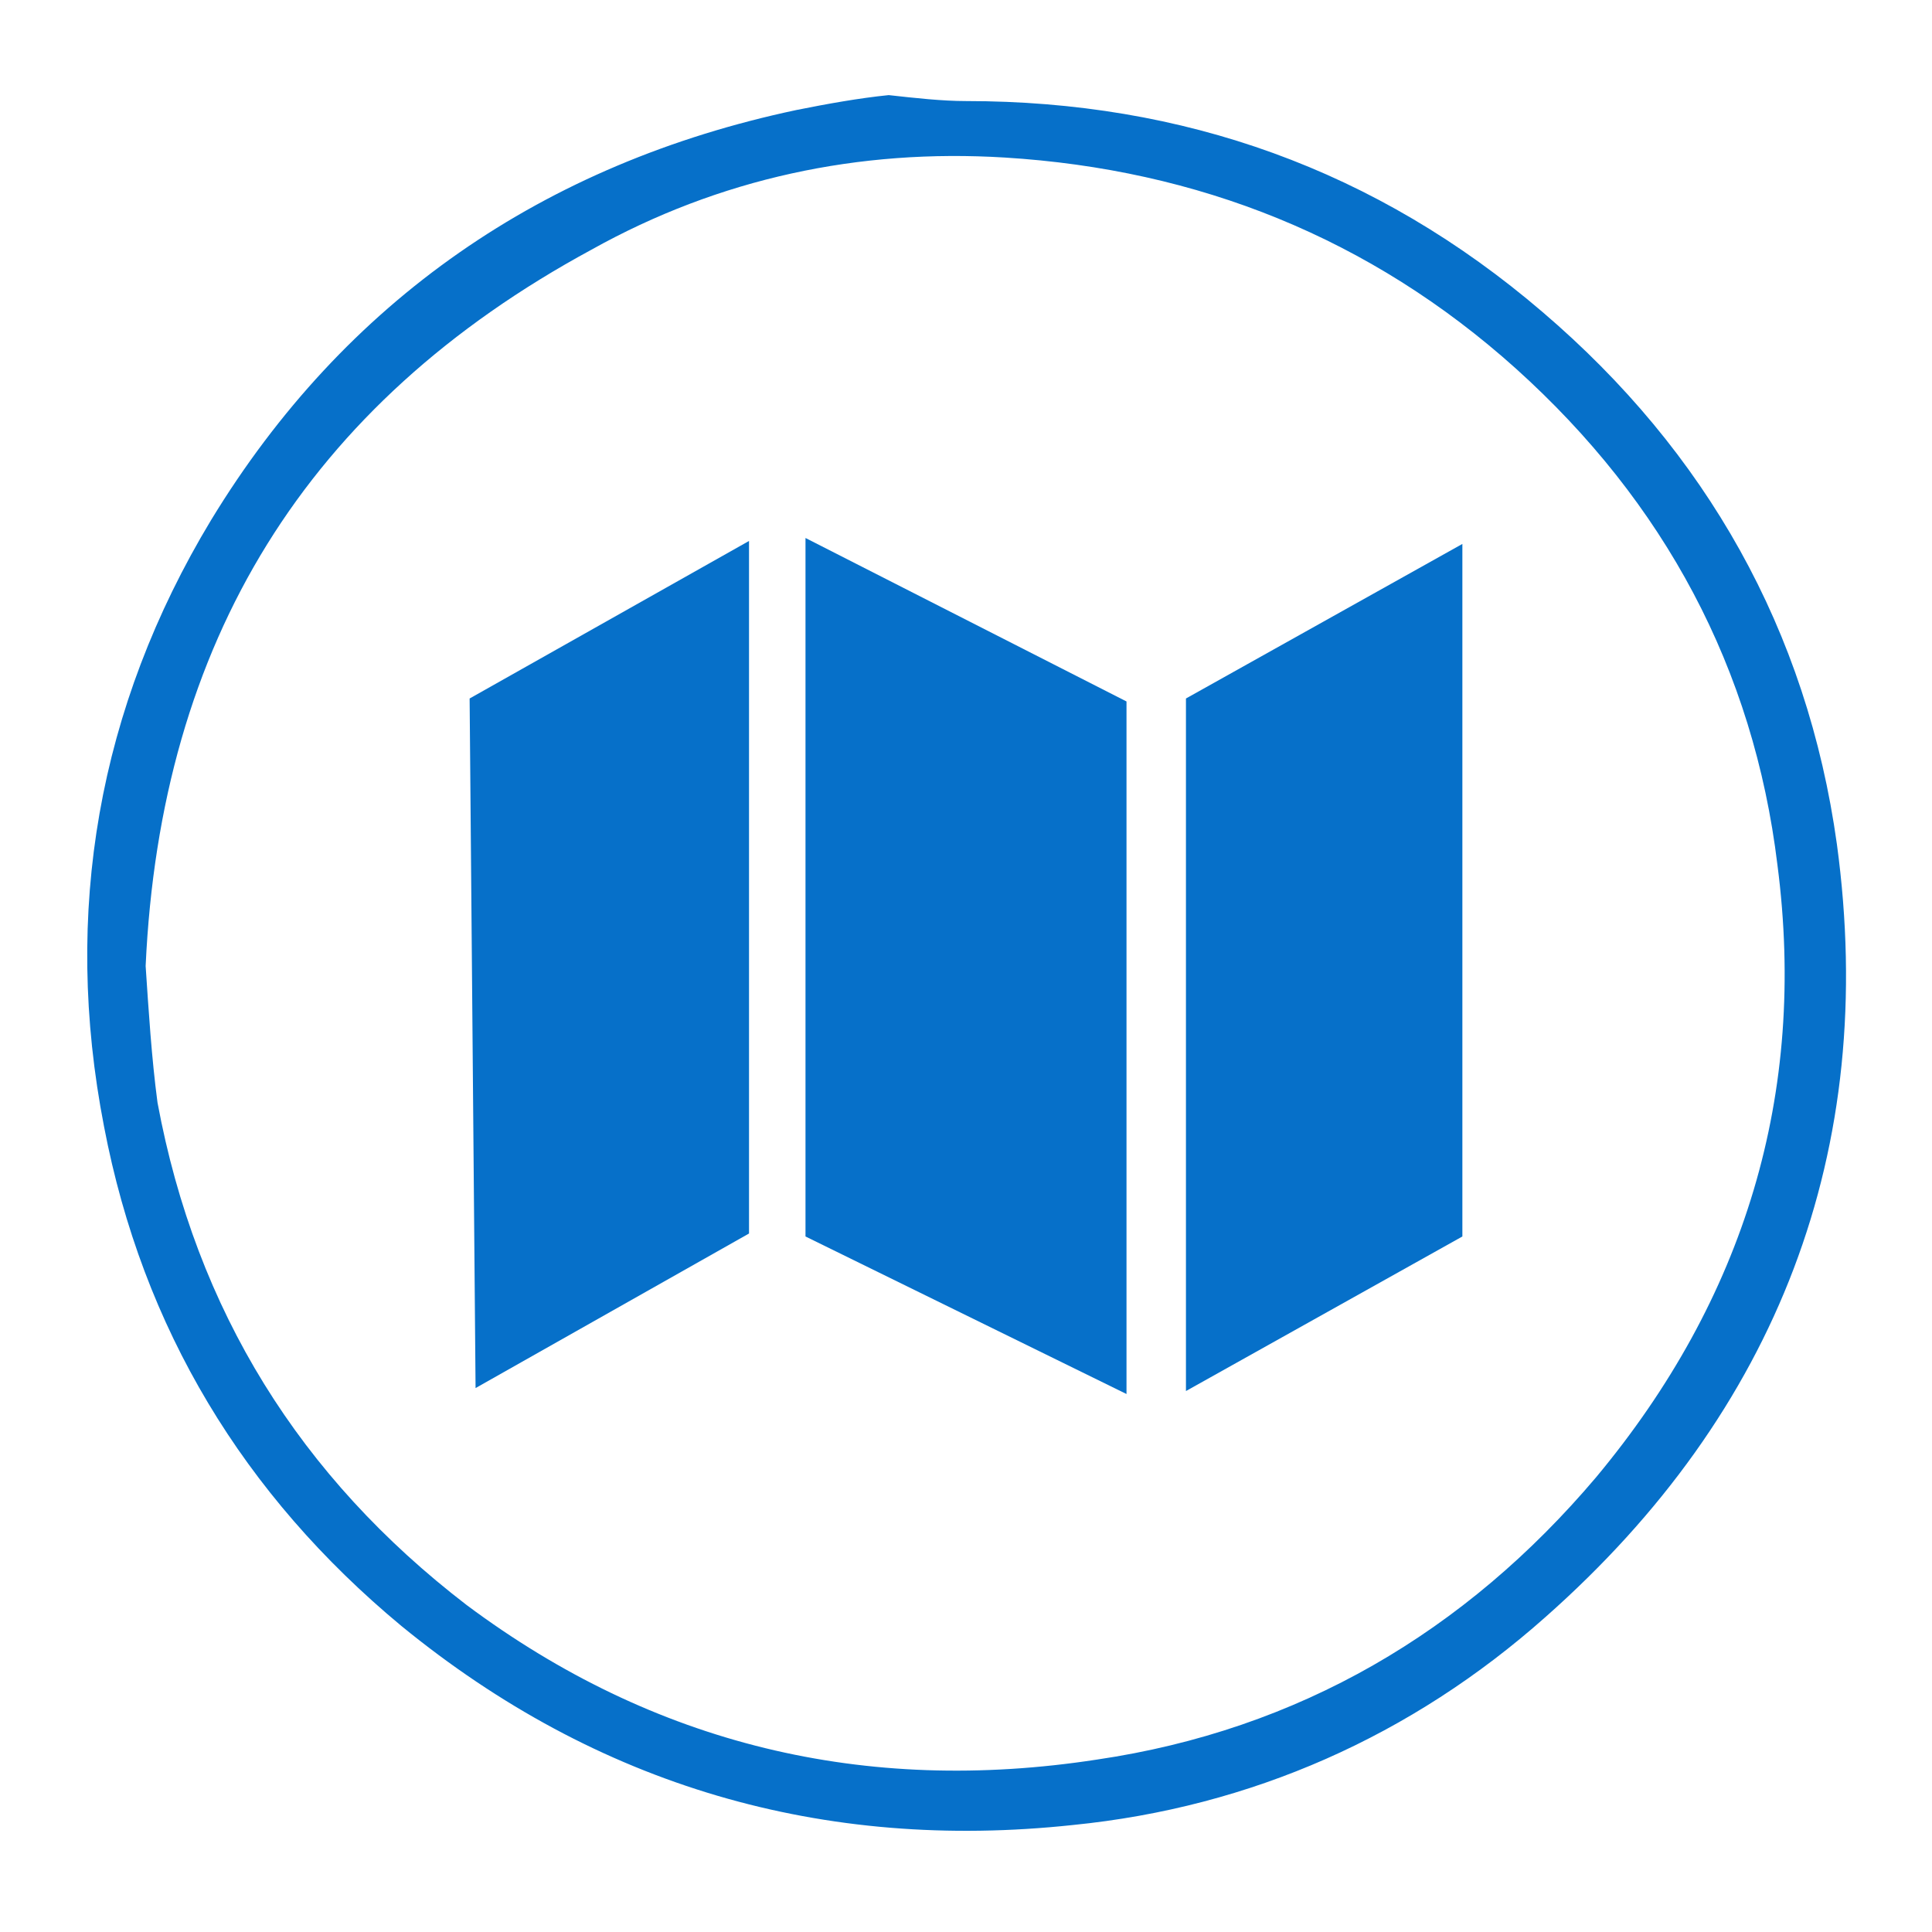
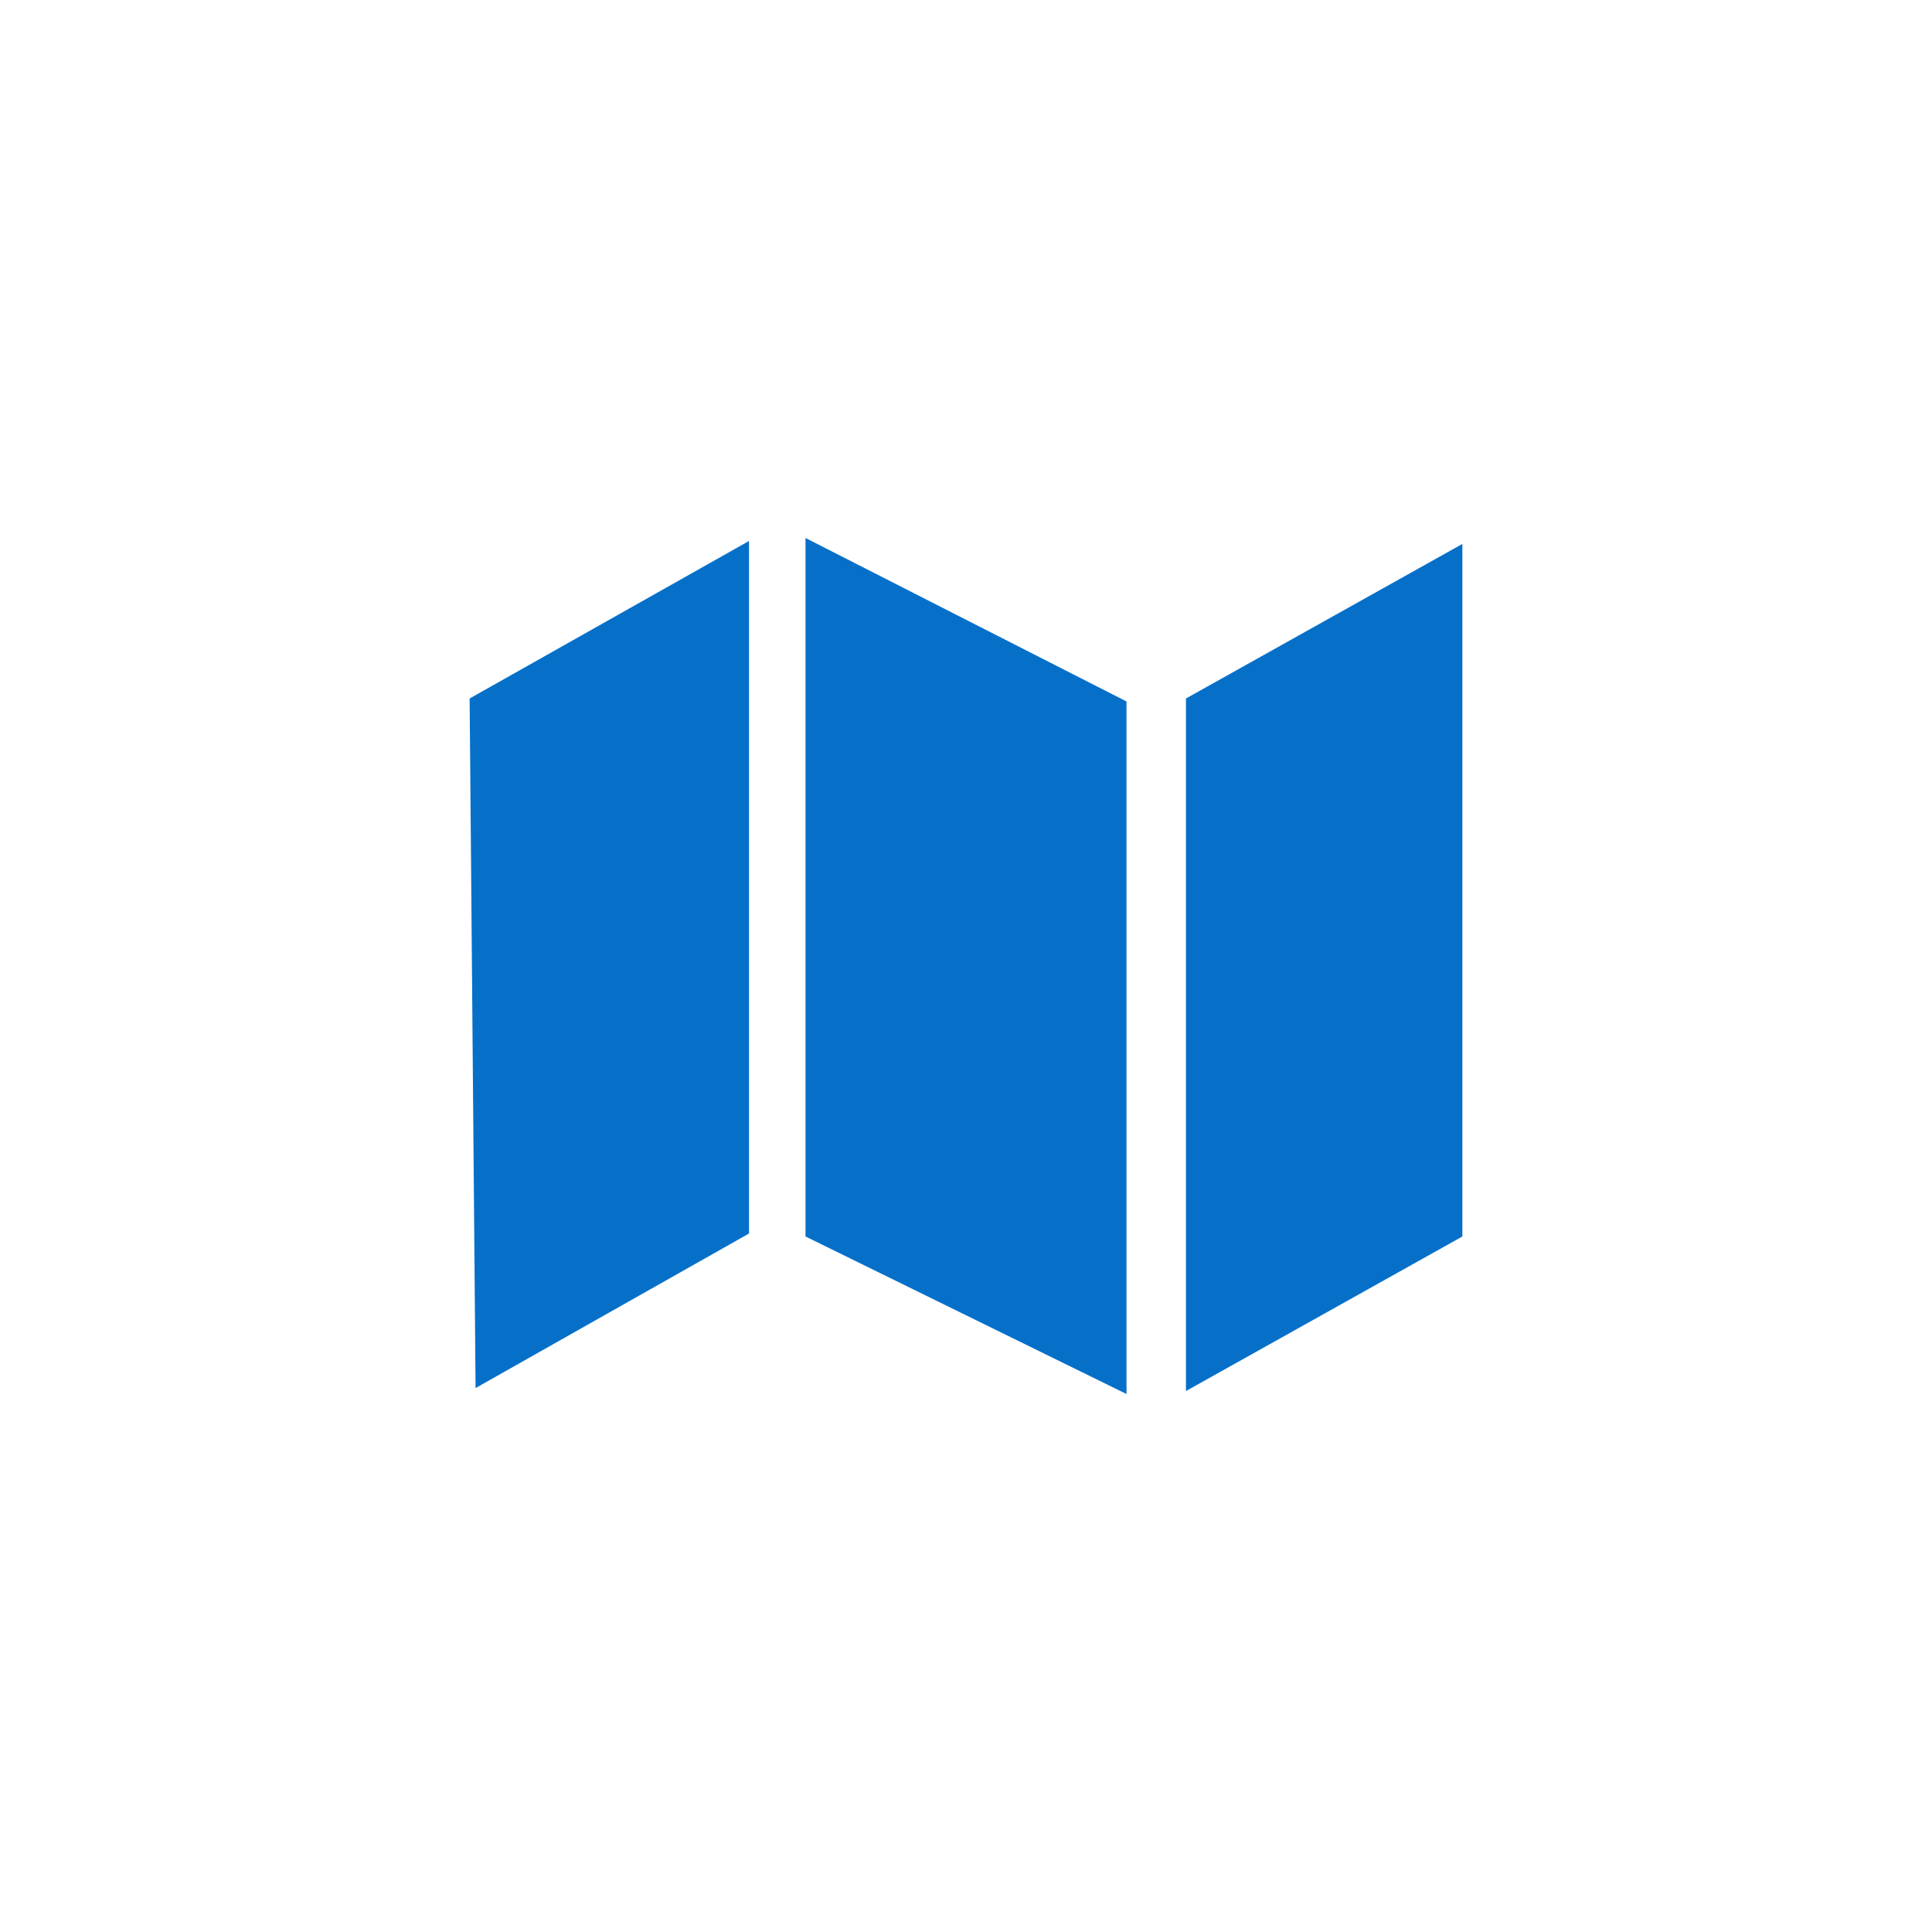
<svg xmlns="http://www.w3.org/2000/svg" version="1.1" id="Layer_1" x="0px" y="0px" viewBox="0 0 65 65" style="enable-background:new 0 0 65 65;" xml:space="preserve">
  <style type="text/css">
	.st0{fill:#0670C9;}
</style>
  <g>
    <g id="DlHpeq.tif_4_">
      <g>
-         <path class="st0" d="M32.5,3.4c7.3,0,13.8,2.3,19.4,7.1c5.5,4.7,8.9,10.7,9.9,17.9c1.4,10.3-2,19.1-9.8,26c-4.5,4-9.9,6.4-15.9,7     c-8.4,0.9-16-1.3-22.6-6.7c-5.3-4.4-8.7-10-10-16.8c-1.4-7.2-0.2-14.1,3.6-20.4c4.5-7.4,11.2-12,19.7-13.8c1-0.2,2.1-0.4,3.1-0.5     C30.8,3.3,31.7,3.4,32.5,3.4z M4.9,32.5c0.1,1.5,0.2,3.1,0.4,4.6c1.3,7,4.8,12.6,10.4,16.9c6.3,4.7,13.4,6.4,21.2,5.2     c6.8-1,12.4-4.3,16.8-9.5c5-6,7.1-12.9,6.1-20.6C59,22.5,56,16.9,51,12.4C46.1,8,40.3,5.7,33.8,5.3c-4.9-0.3-9.6,0.7-13.9,3.1     C10.3,13.6,5.4,21.6,4.9,32.5z" />
-       </g>
+         </g>
    </g>
    <g>
-       <path class="st0" d="M15.8,23.5l9.4-5.3v23.3L16,46.7C16,46.7,15.8,23.7,15.8,23.5z" />
+       <path class="st0" d="M15.8,23.5l9.4-5.3v23.3L16,46.7C16,46.7,15.8,23.7,15.8,23.5" />
      <polygon class="st0" points="27.1,18.1 27.1,41.6 37.9,46.9 37.9,23.6   " />
      <polygon class="st0" points="39.9,23.5 39.9,46.8 49.2,41.6 49.2,18.3   " />
    </g>
  </g>
</svg>